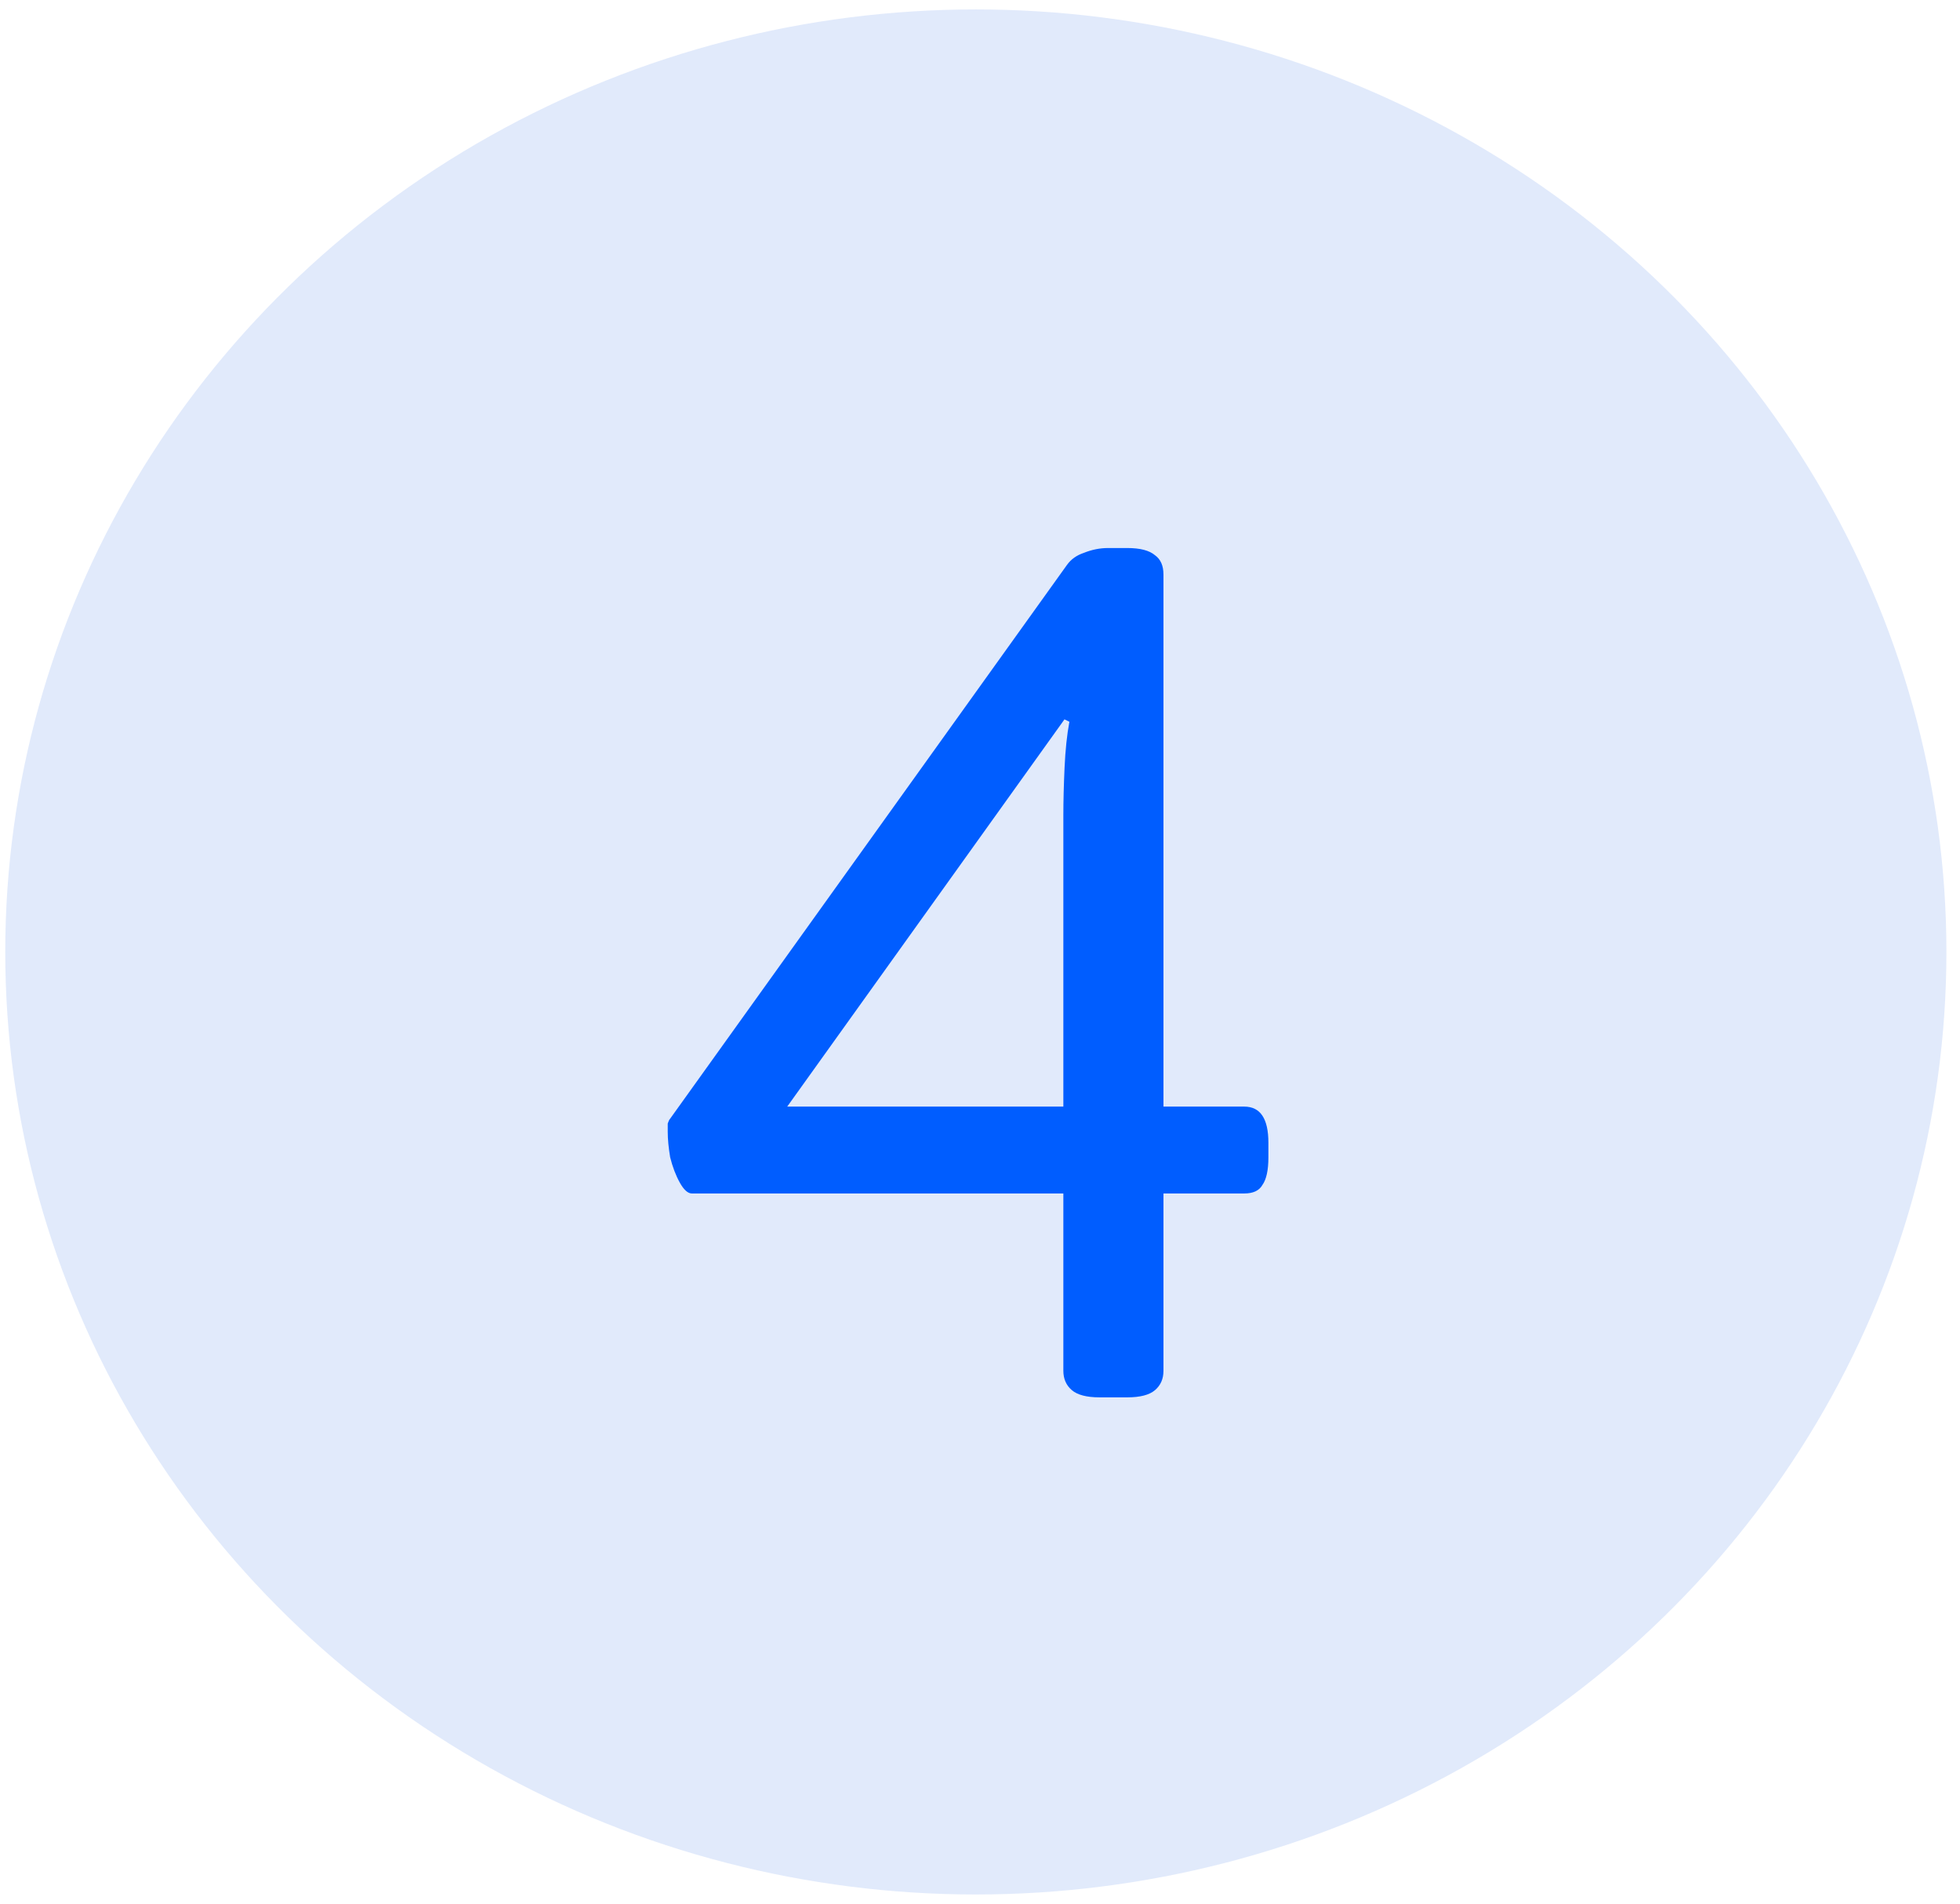
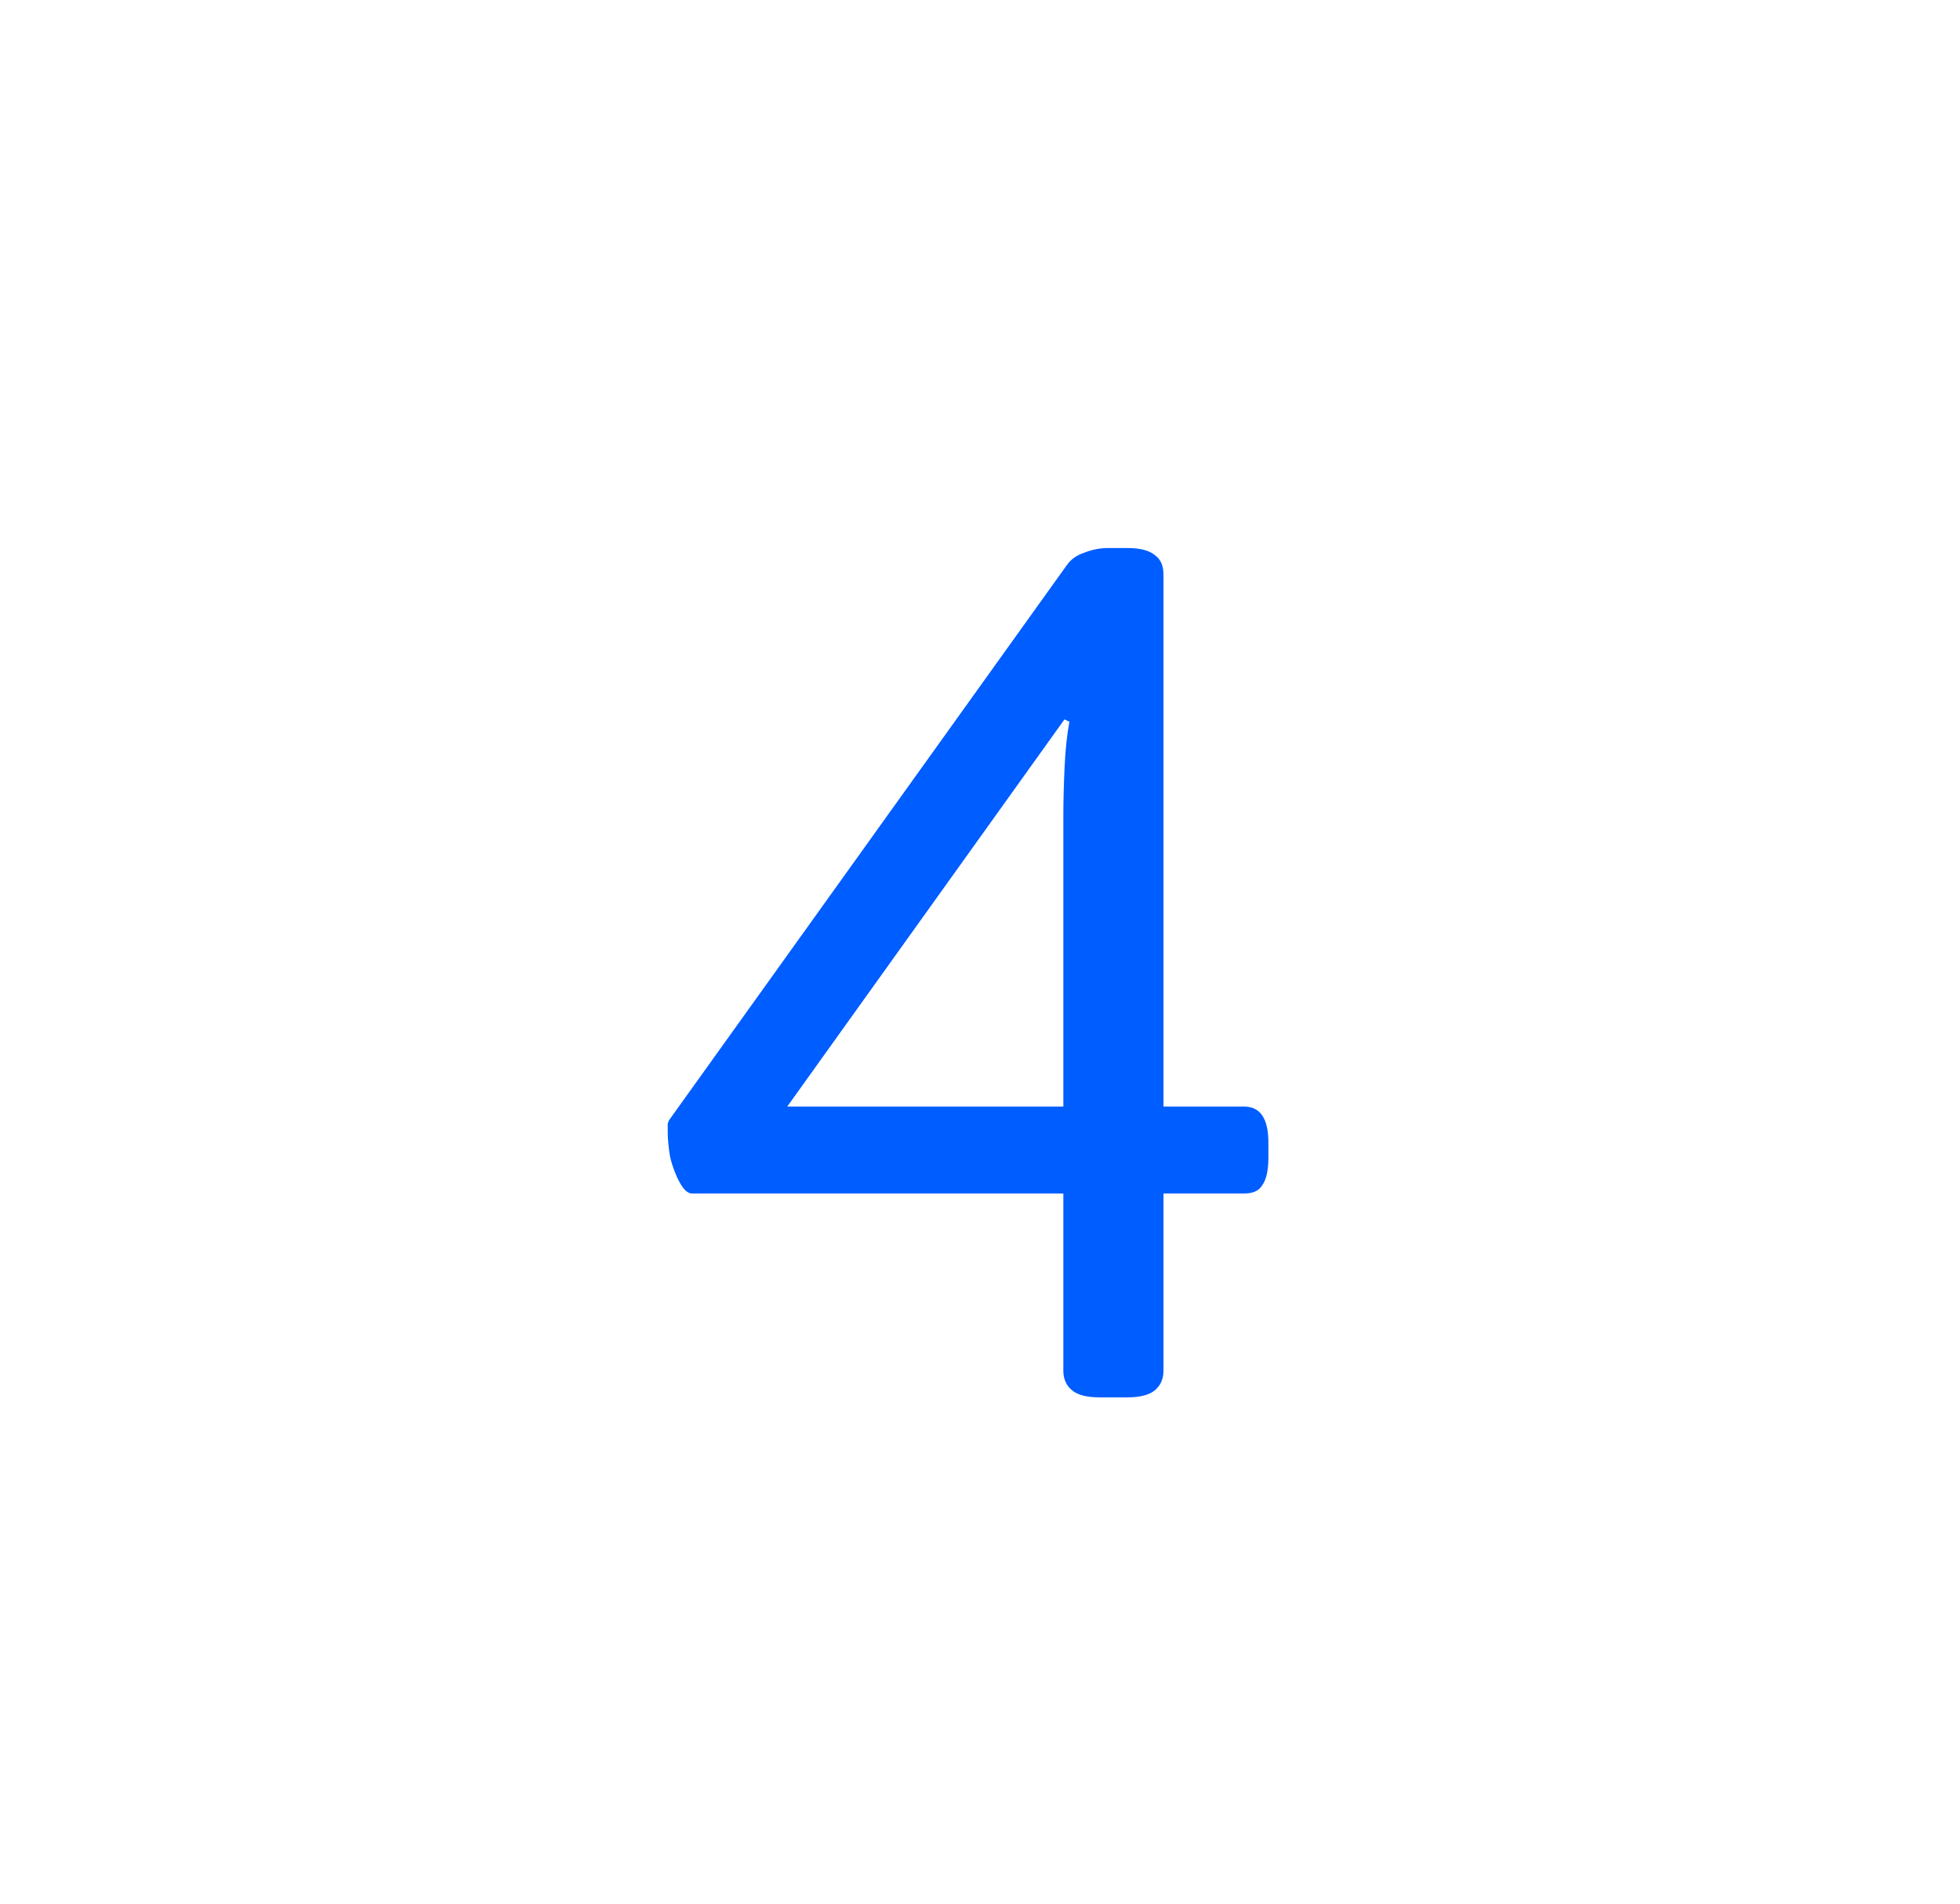
<svg xmlns="http://www.w3.org/2000/svg" width="104" height="101" viewBox="0 0 104 101" fill="none">
-   <ellipse cx="51.779" cy="50.5" rx="51.5" ry="50" fill="#E1EAFB" />
  <path d="M58.343 74.128C57.661 74.128 57.17 74 56.871 73.744C56.573 73.488 56.423 73.147 56.423 72.72V63.312H36.711C36.498 63.312 36.285 63.12 36.071 62.736C35.858 62.352 35.687 61.904 35.559 61.392C35.474 60.88 35.431 60.432 35.431 60.048C35.431 59.877 35.431 59.728 35.431 59.6C35.474 59.472 35.517 59.387 35.559 59.344L56.615 29.968C56.829 29.669 57.127 29.456 57.511 29.328C57.938 29.157 58.365 29.072 58.791 29.072H59.815C60.498 29.072 60.989 29.2 61.287 29.456C61.586 29.669 61.735 30.011 61.735 30.48V58.704H66.023C66.877 58.704 67.303 59.344 67.303 60.624V61.392C67.303 62.075 67.197 62.565 66.983 62.864C66.813 63.163 66.493 63.312 66.023 63.312H61.735V72.72C61.735 73.147 61.586 73.488 61.287 73.744C60.989 74 60.498 74.128 59.815 74.128H58.343ZM40.487 60.496L39.527 58.704H56.423V43.216C56.423 42.491 56.445 41.659 56.487 40.72C56.53 39.781 56.615 38.971 56.743 38.288L54.503 37.2L57.767 36.368L40.487 60.496Z" fill="#005DFF" />
</svg>